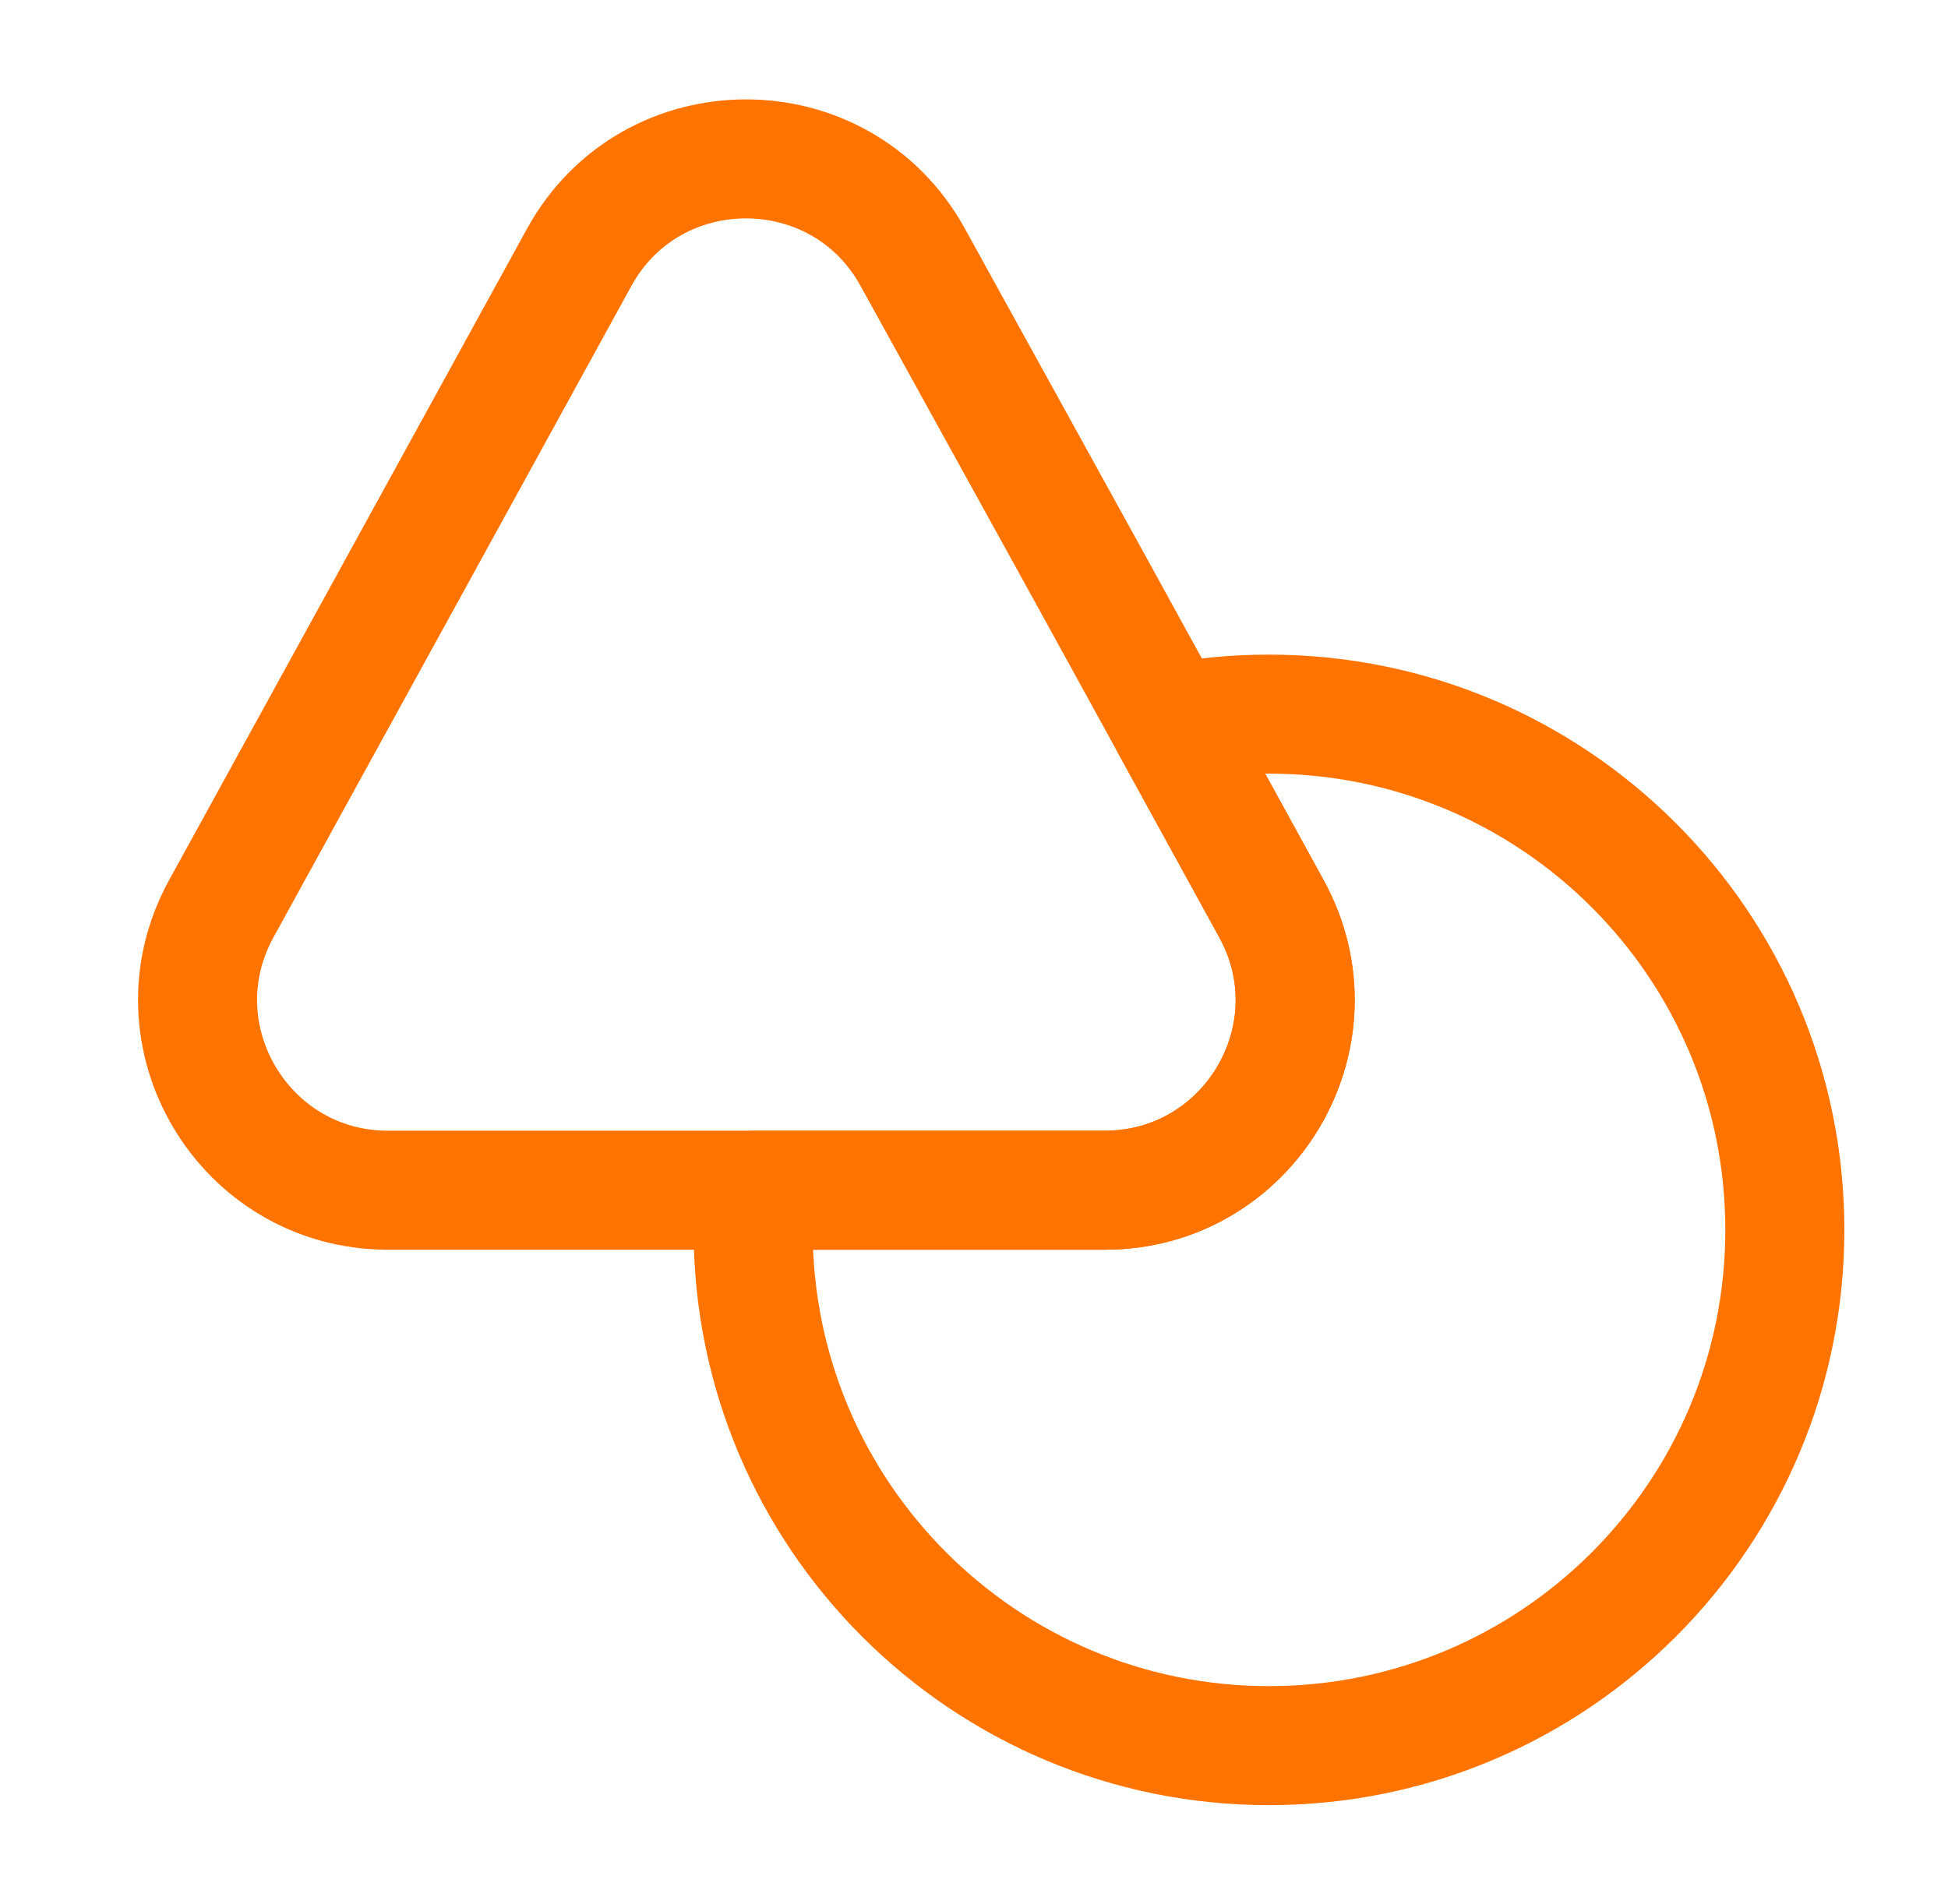
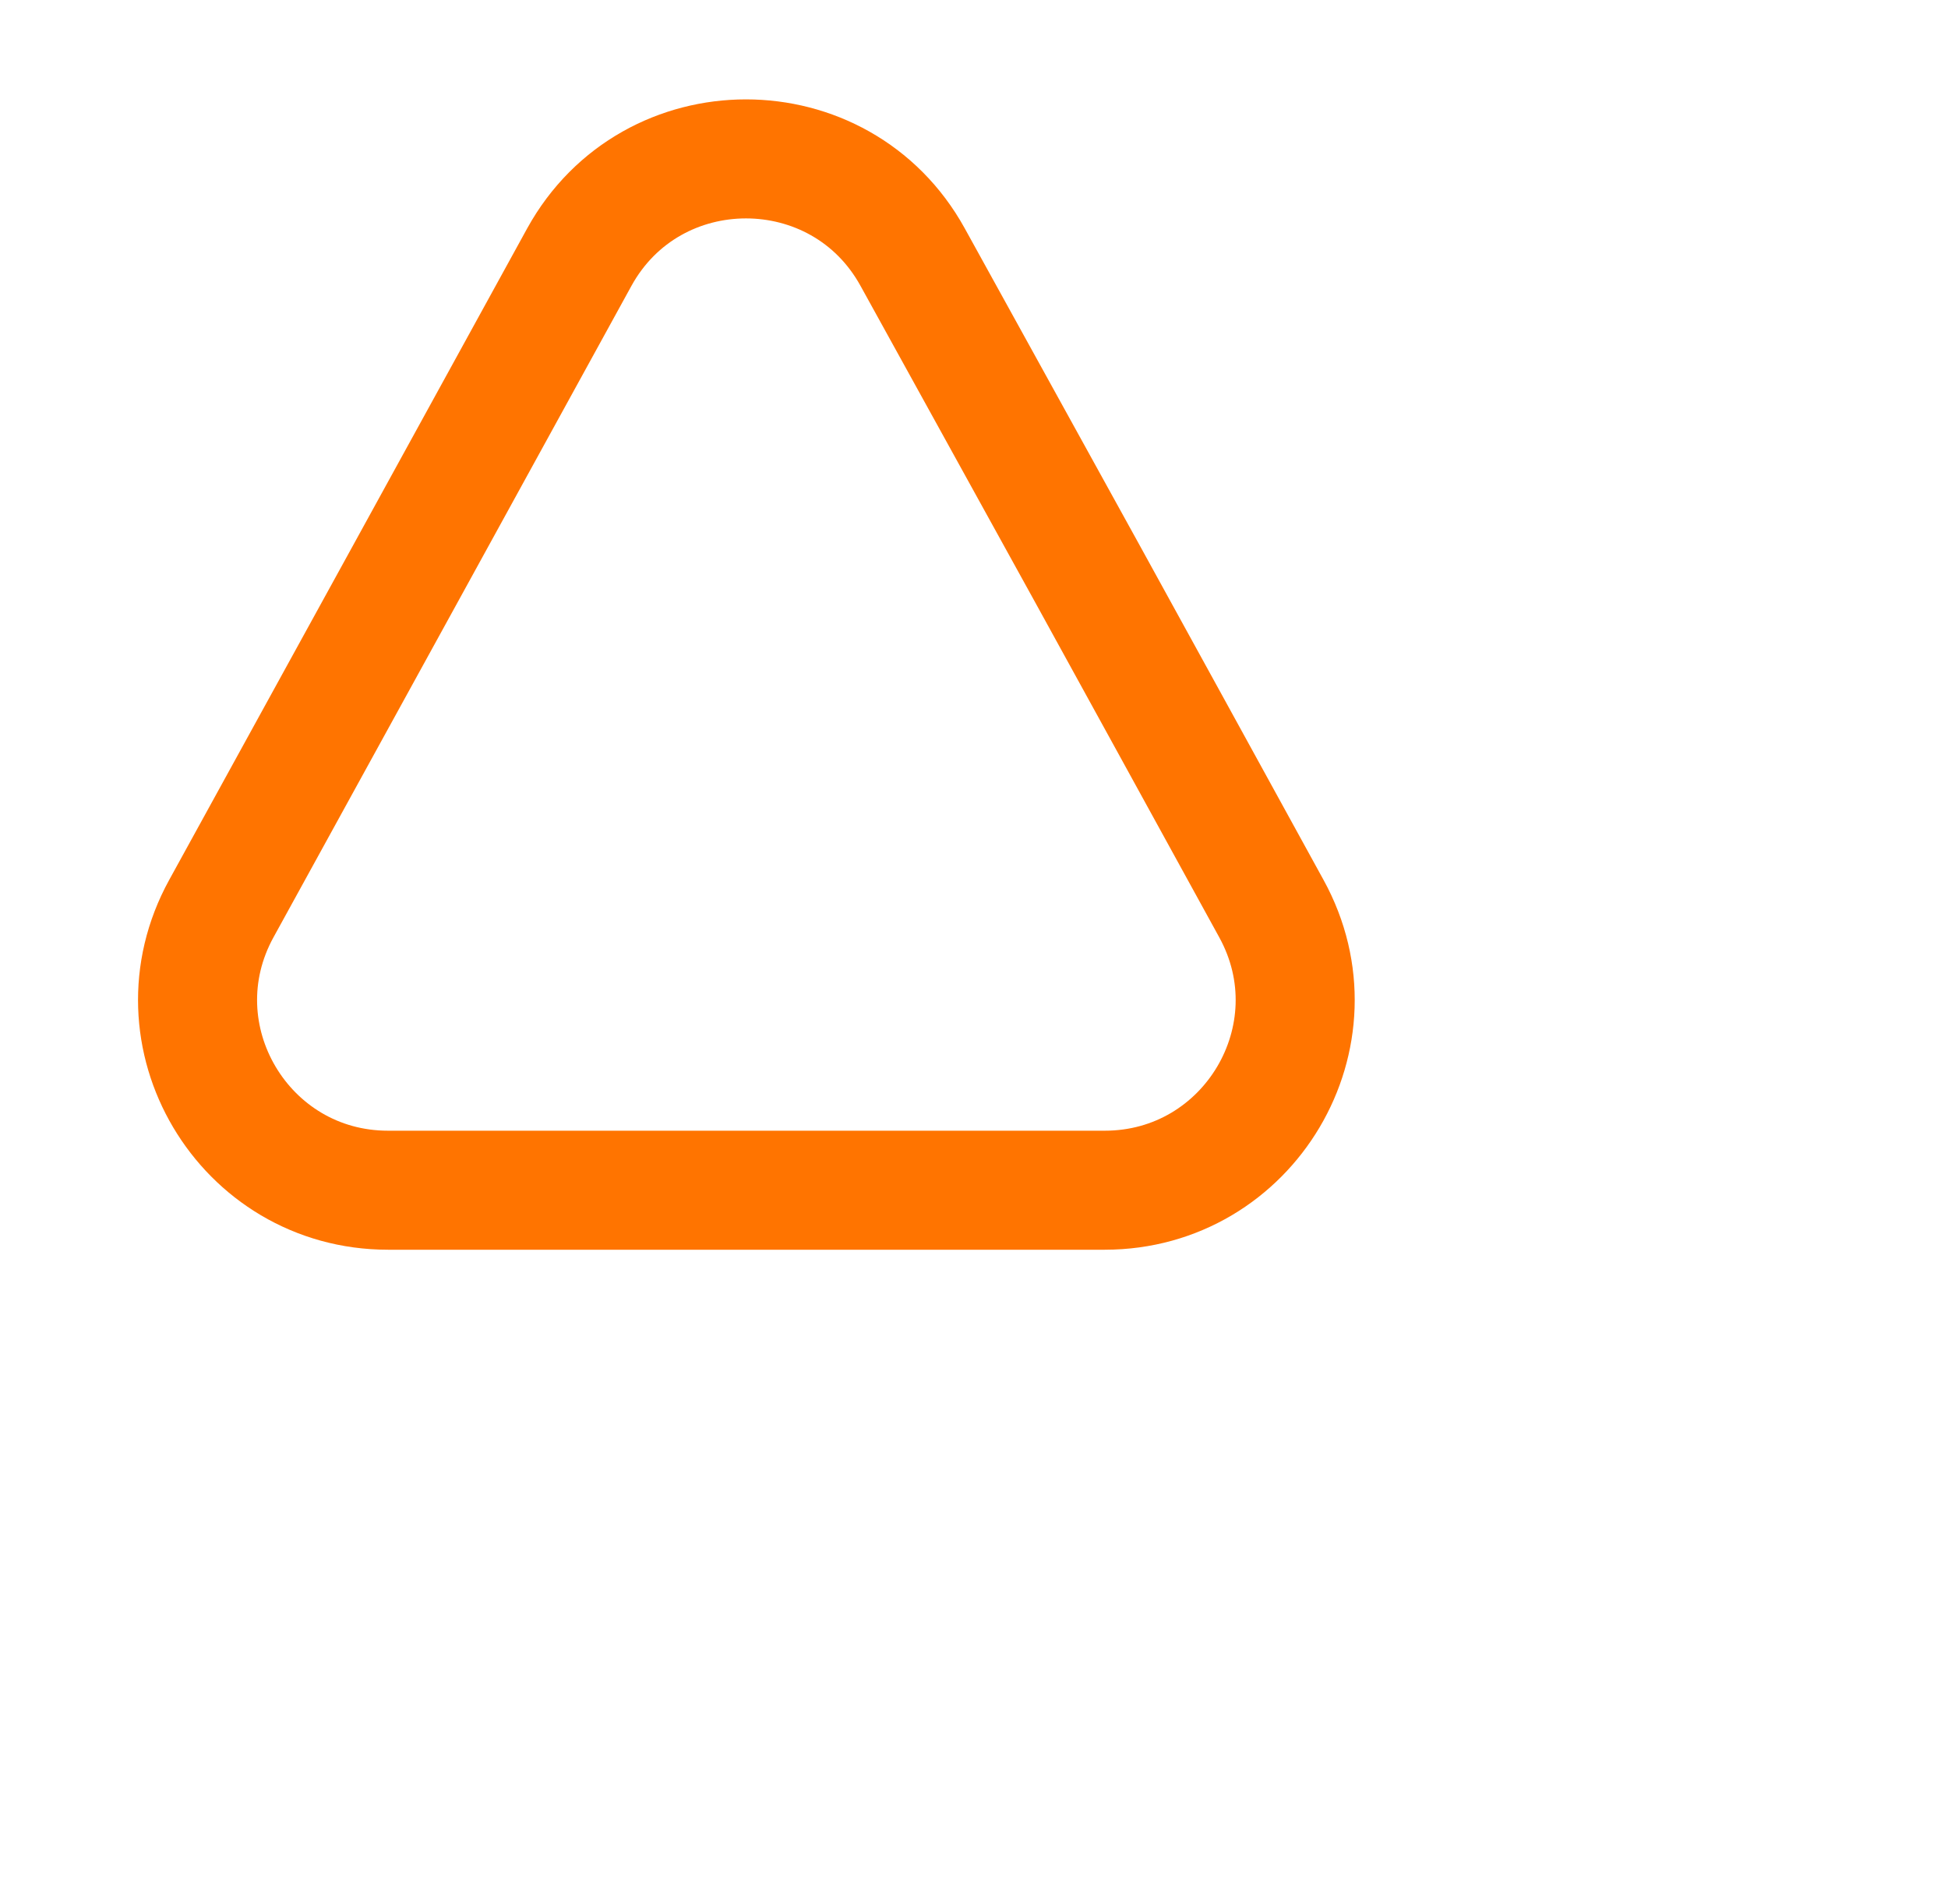
<svg xmlns="http://www.w3.org/2000/svg" width="45" height="44" viewBox="0 0 45 44" fill="none">
  <path d="M25.519 27.5H8.964C5.628 27.5 3.501 23.925 5.114 20.992L9.386 13.218L13.383 5.94C15.051 2.915 19.414 2.915 21.082 5.94L25.098 13.218L27.023 16.72L29.369 20.992C30.983 23.925 28.856 27.5 25.519 27.5Z" stroke="#FF7400" stroke-width="2.75" stroke-linecap="round" stroke-linejoin="round" />
-   <path d="M41.231 28.417C41.231 34.998 35.896 40.333 29.314 40.333C22.733 40.333 17.398 34.998 17.398 28.417C17.398 28.105 17.416 27.812 17.434 27.5H25.519C28.856 27.5 30.983 23.925 29.369 20.992L27.023 16.72C27.756 16.573 28.526 16.5 29.314 16.5C35.896 16.5 41.231 21.835 41.231 28.417Z" stroke="#FF7400" stroke-width="2.75" stroke-linecap="round" stroke-linejoin="round" />
</svg>